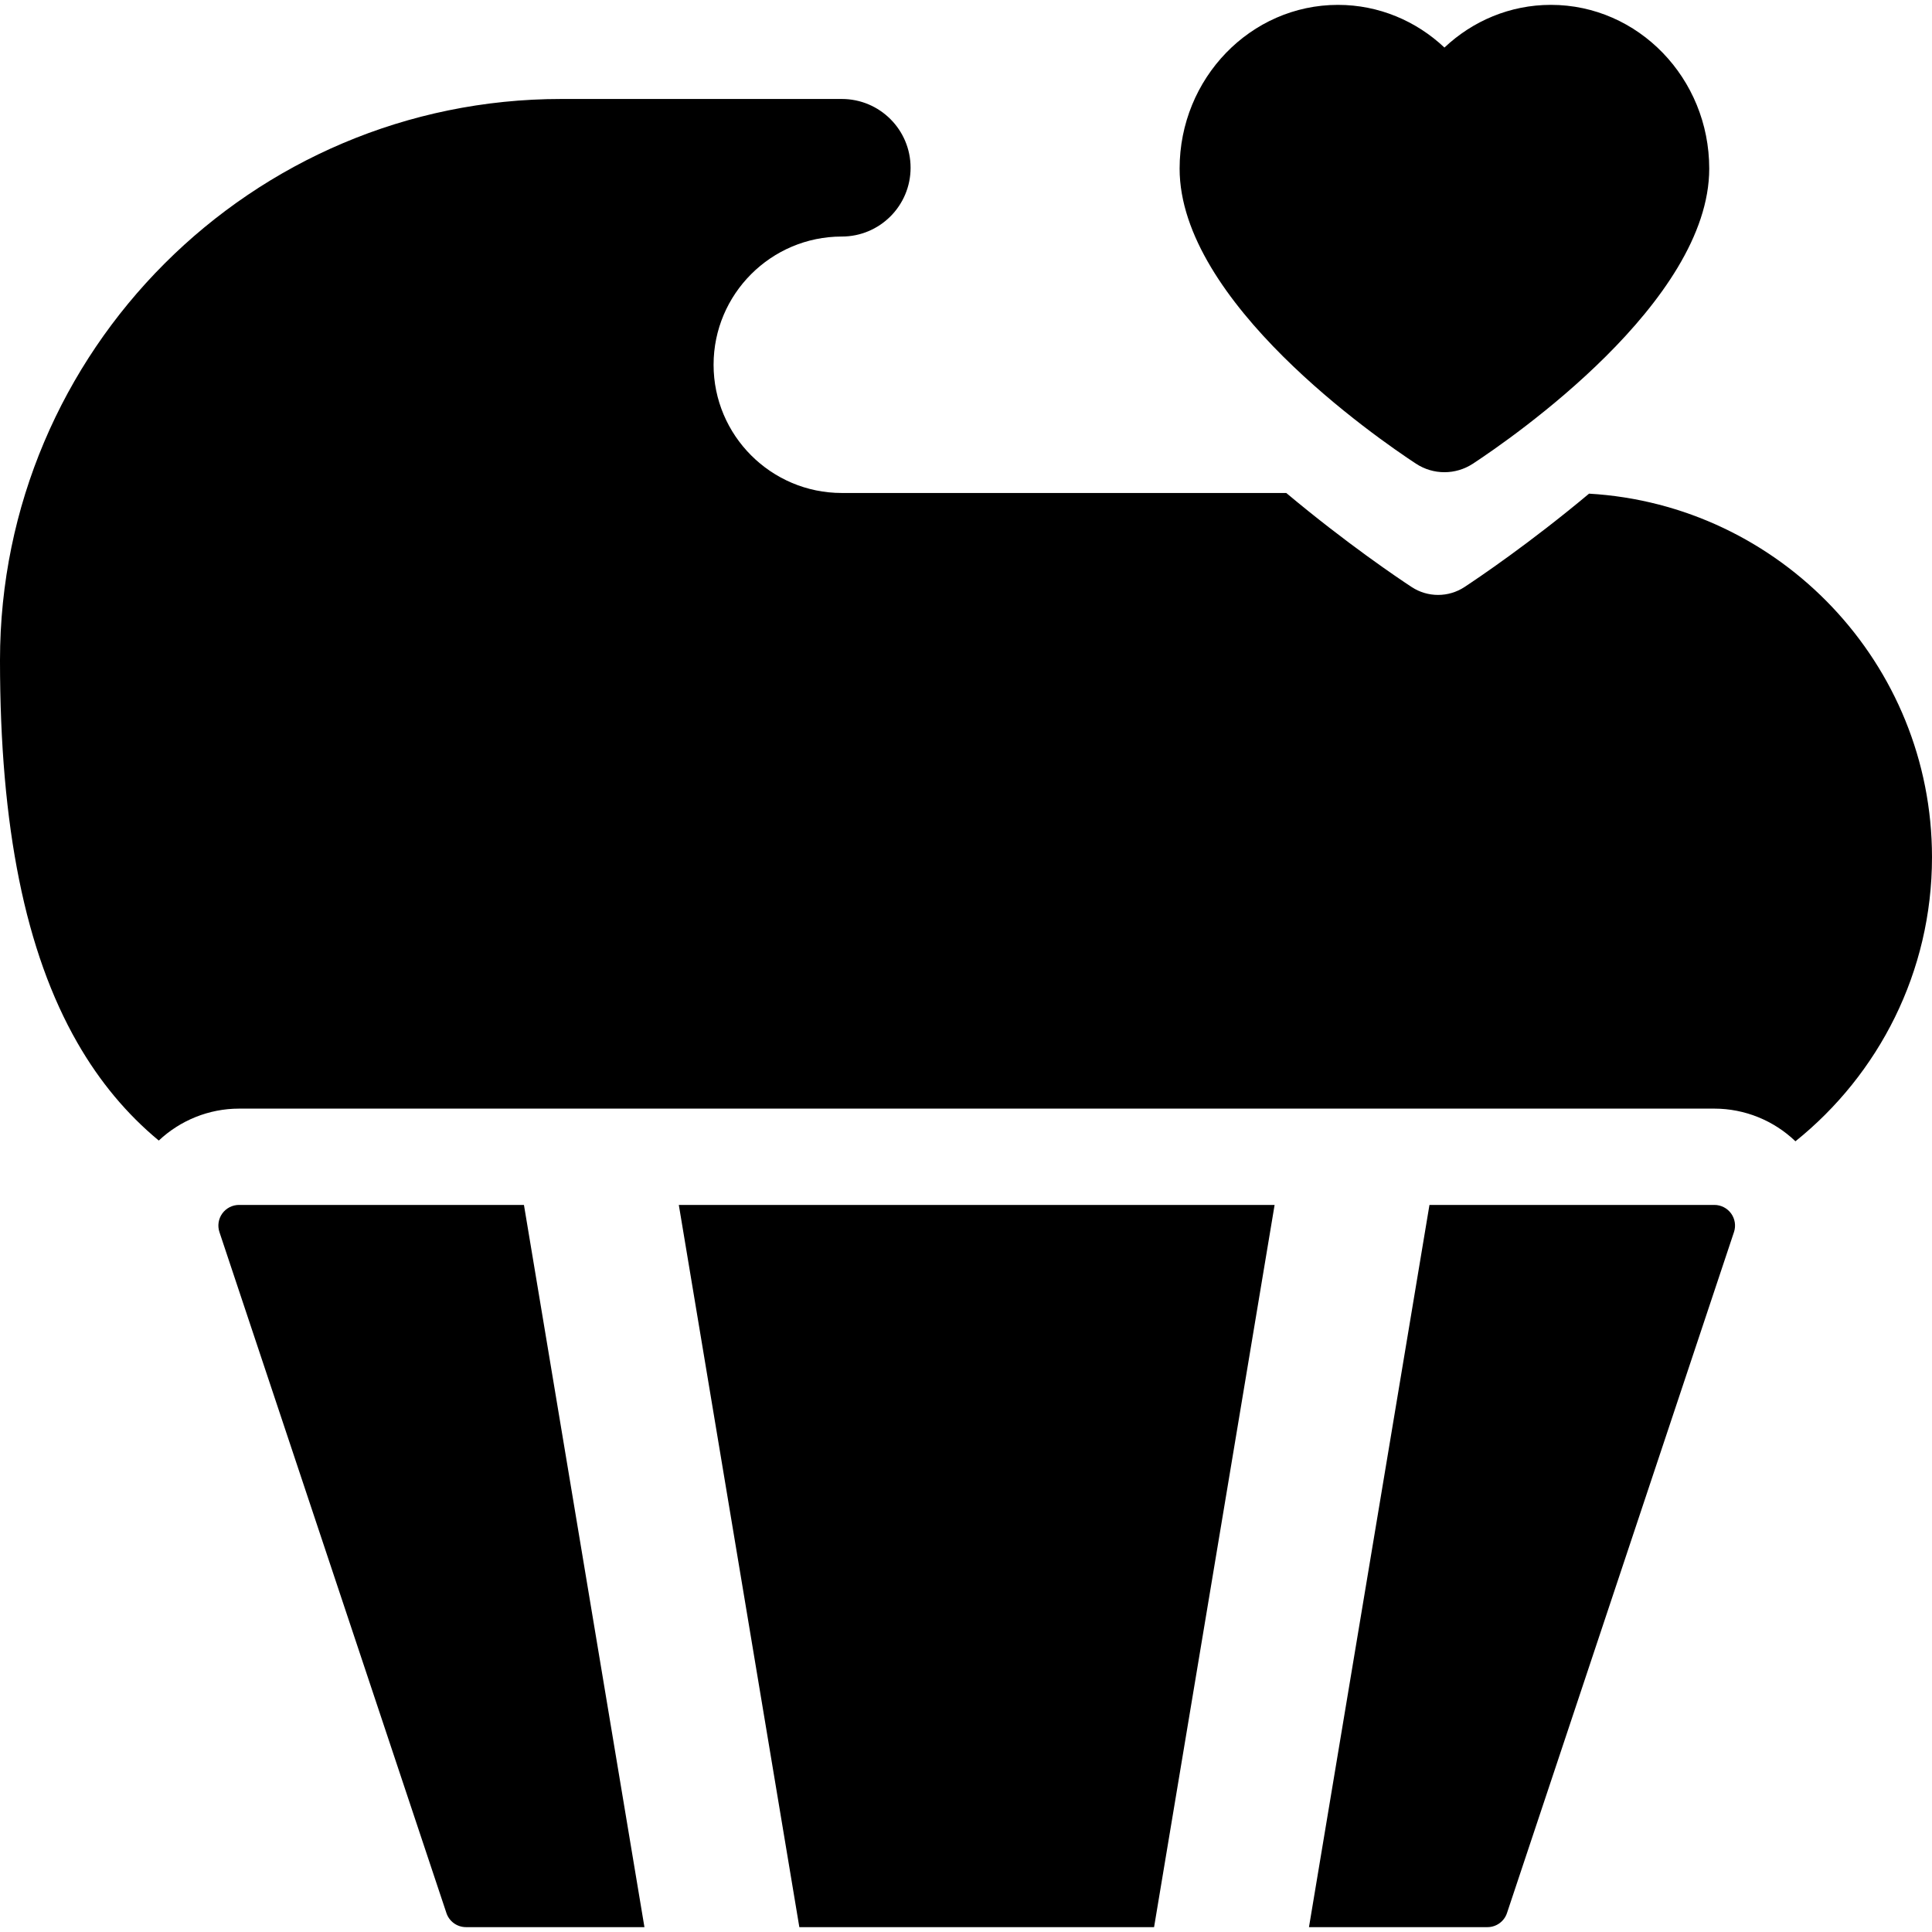
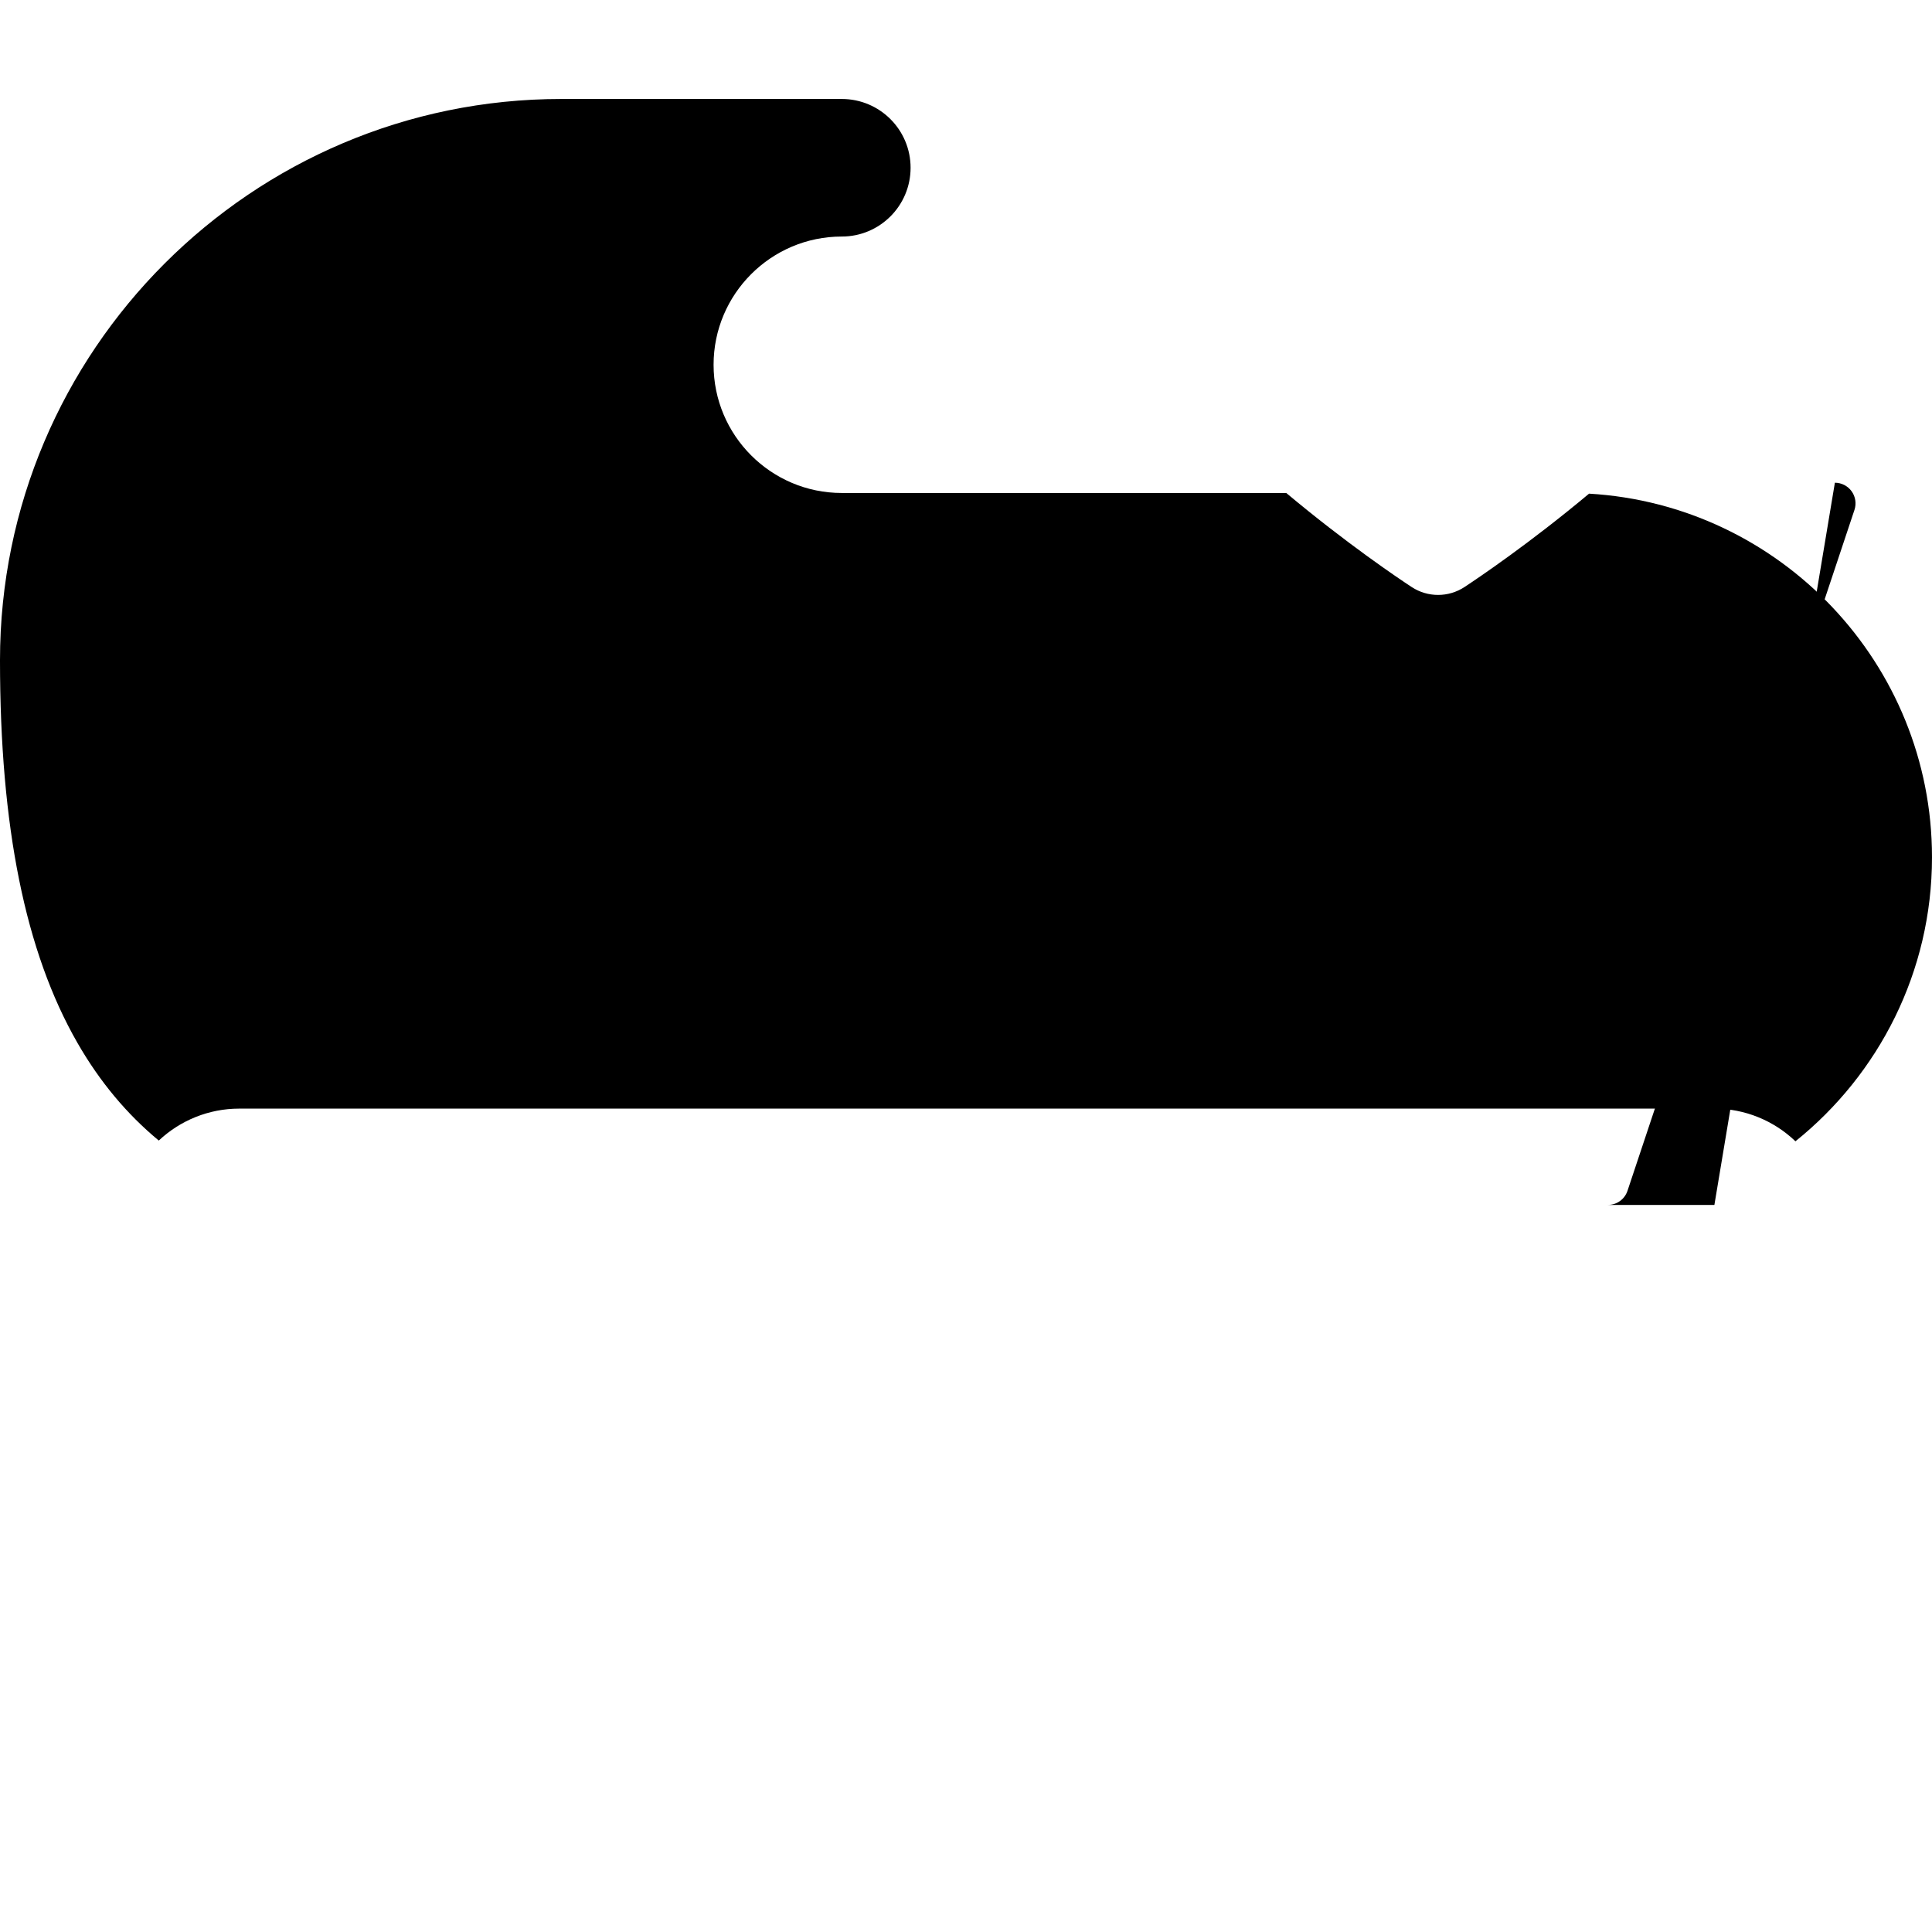
<svg xmlns="http://www.w3.org/2000/svg" fill="#000000" height="800px" width="800px" version="1.1" viewBox="0 0 297 297" enable-background="new 0 0 297 297">
  <g>
    <path d="m244.279,75.889c-9.182,7.679-17.091,12.999-19.142,14.349-1.234,0.812-2.651,1.218-4.067,1.218-1.417,0-2.833-0.406-4.066-1.218-2.062-1.354-10.034-6.718-19.271-14.453h-68.325c-10.869,0-19.711-8.842-19.711-19.711 0-10.869 8.842-19.711 19.711-19.711 5.84,0 10.574-4.734 10.574-10.573 0-5.84-4.734-10.574-10.574-10.574h-43.123c-47.578-0.001-86.285,38.707-86.285,86.284 0,25.613 3.89,44.846 11.892,58.796 3.442,6.004 7.635,11 12.518,15.039 3.307-3.114 7.719-4.909 12.334-4.909h226.805c4.673,0 9.14,1.836 12.459,5.022 12.786-10.27 20.992-26.023 20.992-43.664 0-29.776-23.363-54.191-52.721-55.895z" />
-     <polygon points="122.88,296.252 177.412,296.252 195.941,185.229 104.352,185.229  " />
-     <path d="m263.548,185.229h-43.801l-18.523,111.024h27.431c1.368,0 2.577-0.871 3.01-2.169l34.894-104.68c0.321-0.963 0.157-2.032-0.436-2.855-0.597-0.827-1.558-1.32-2.575-1.32z" />
-     <path d="m36.743,185.229c-1.016,0-1.979,0.493-2.573,1.318-0.595,0.824-0.758,1.893-0.436,2.859l34.893,104.677c0.433,1.298 1.642,2.169 3.01,2.169h27.431l-18.523-111.023h-43.802z" />
-     <path d="m217.677,71.282c1.327,0.872 2.85,1.309 4.372,1.309 1.523,0 3.045-0.437 4.374-1.309 6.066-3.982 36.332-24.896 36.332-45.361 0-13.88-10.918-25.173-24.336-25.173-6.297,0-12.045,2.486-16.37,6.562-4.325-4.073-10.073-6.56-16.37-6.56-13.422,0-24.341,11.291-24.341,25.171 2.84217e-14,20.468 30.27,41.379 36.339,45.361z" />
+     <path d="m263.548,185.229h-43.801h27.431c1.368,0 2.577-0.871 3.01-2.169l34.894-104.68c0.321-0.963 0.157-2.032-0.436-2.855-0.597-0.827-1.558-1.32-2.575-1.32z" />
  </g>
</svg>